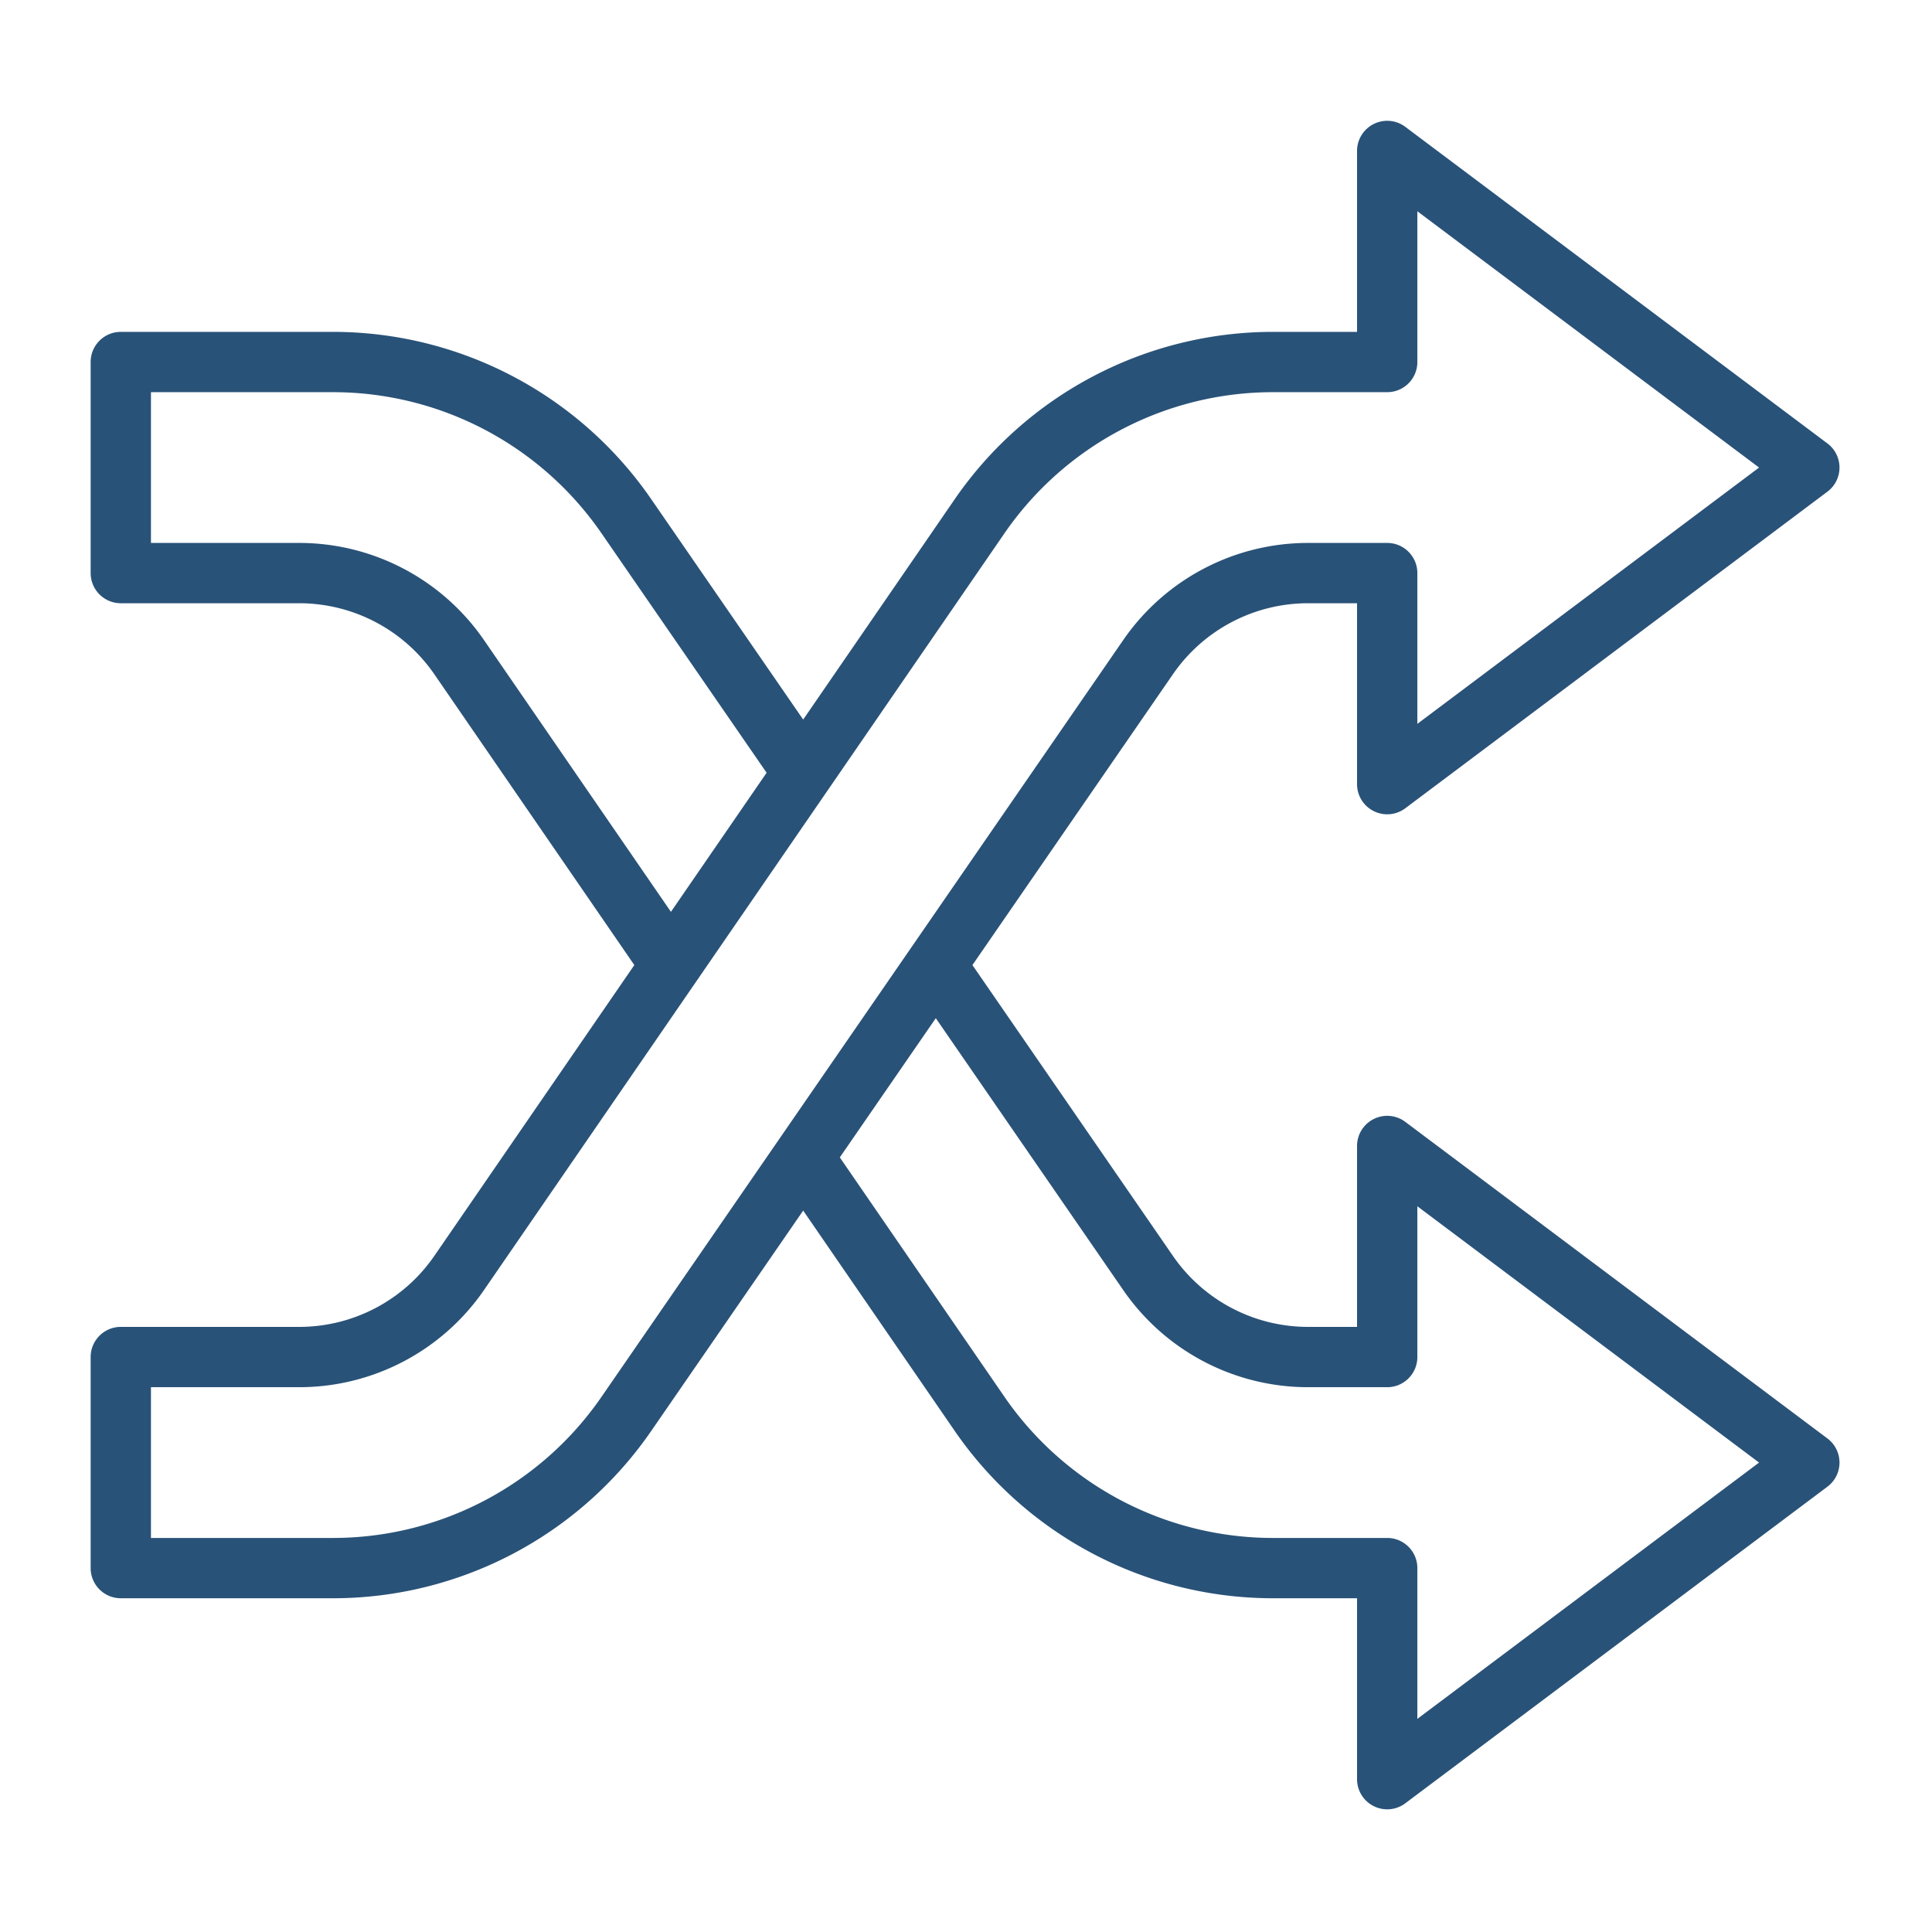
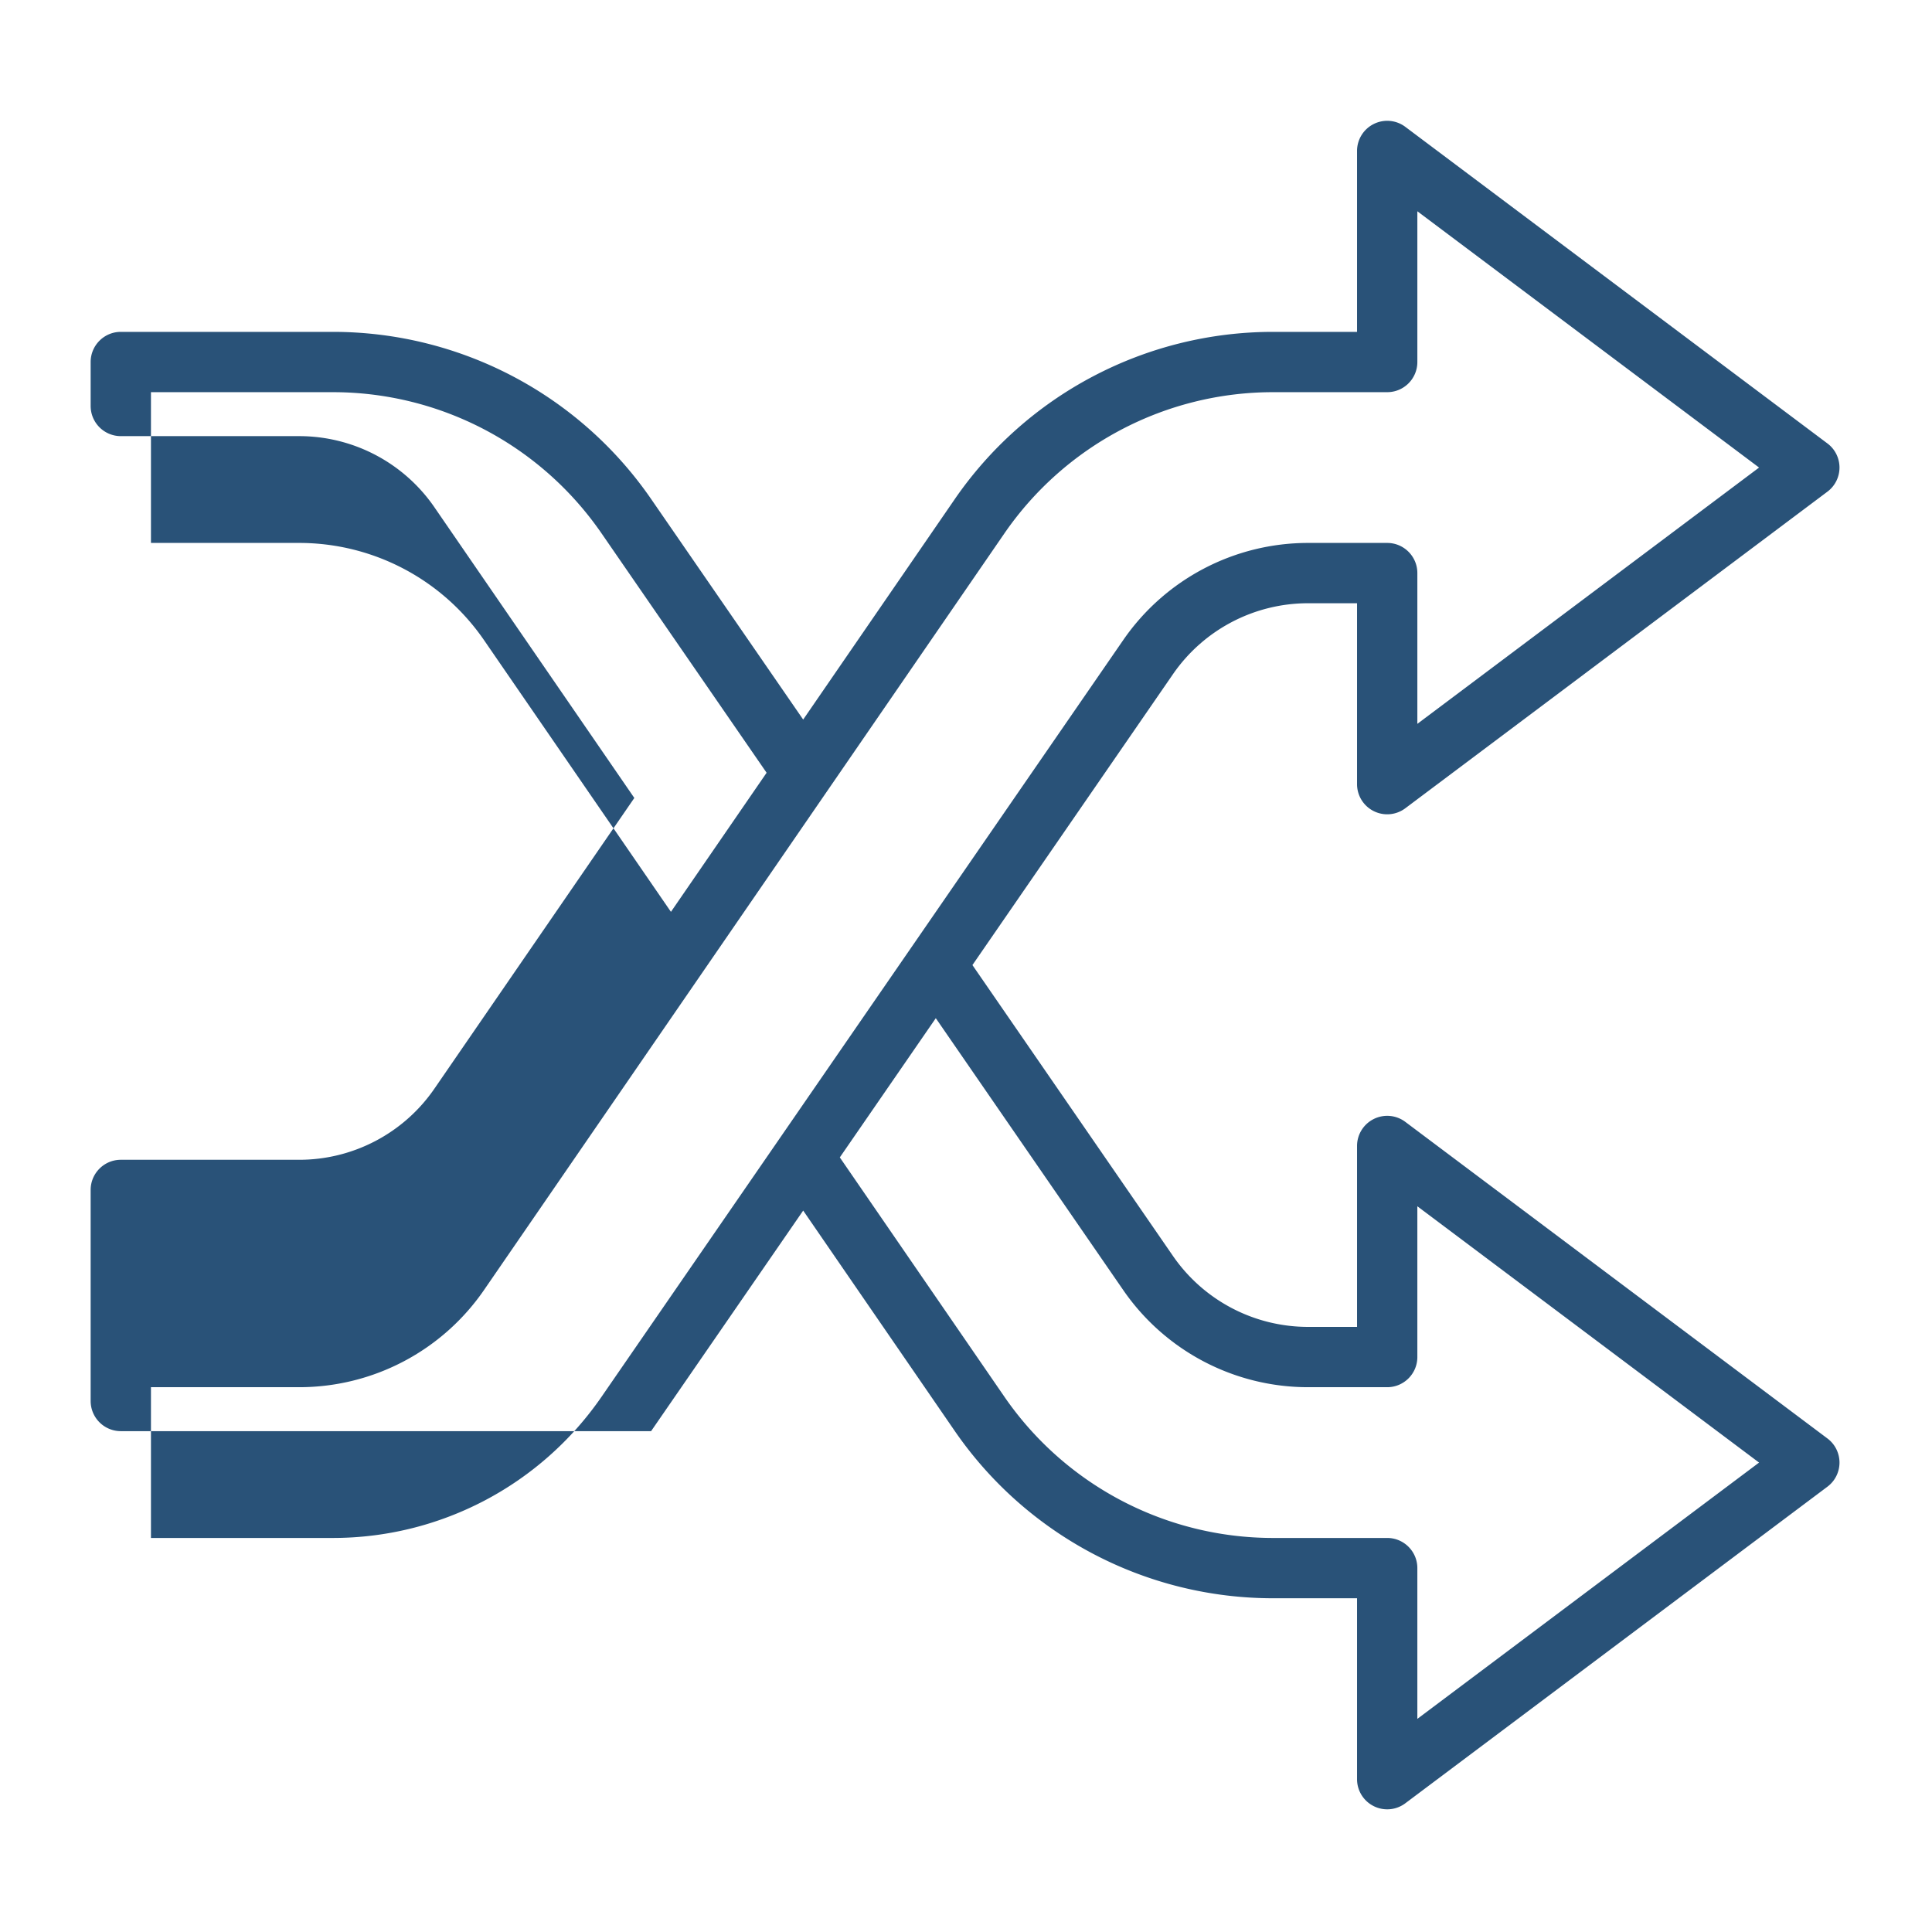
<svg xmlns="http://www.w3.org/2000/svg" width="512" height="512" x="0" y="0" viewBox="0 0 267 267" style="enable-background:new 0 0 512 512" xml:space="preserve" fill-rule="evenodd" class="">
  <g>
-     <path d="m110.998 99.443 20.931-30.435a53.414 53.414 0 0 1 44.008-23.144h11.605V20.862a4.16 4.16 0 0 1 2.304-3.725 4.162 4.162 0 0 1 4.363.391l58.338 43.754a4.164 4.164 0 0 1 0 6.667l-58.338 43.754a4.162 4.162 0 0 1-4.363.391 4.16 4.16 0 0 1-2.304-3.725V83.367h-6.767a22.684 22.684 0 0 0-18.677 9.81l-27.71 40.194 27.71 40.195a22.684 22.684 0 0 0 18.677 9.809h6.767v-25.002a4.16 4.16 0 0 1 2.304-3.725 4.162 4.162 0 0 1 4.363.391l58.338 43.754a4.164 4.164 0 0 1 0 6.667l-58.338 43.754a4.162 4.162 0 0 1-4.363.391 4.16 4.16 0 0 1-2.304-3.725v-25.002h-11.61a53.412 53.412 0 0 1-44.003-23.144L111 167.3 89.98 197.784a53.403 53.403 0 0 1-43.97 23.094H16.695a4.169 4.169 0 0 1-4.167-4.167v-29.169c0-2.3 1.867-4.167 4.167-4.167h24.648c7.471 0 14.46-3.675 18.693-9.83l27.627-40.174-27.627-40.174a22.684 22.684 0 0 0-18.693-9.83H16.695a4.169 4.169 0 0 1-4.167-4.167V50.031c0-2.3 1.867-4.167 4.167-4.167H46.01a53.403 53.403 0 0 1 43.97 23.094zm18.327 41.27 25.91 37.582a31.018 31.018 0 0 0 25.54 13.414h10.934c2.3 0 4.167-1.867 4.167-4.167v-20.835l47.225 35.42-47.225 35.419v-20.835c0-2.3-1.867-4.167-4.167-4.167h-15.776a45.074 45.074 0 0 1-37.137-19.53l-22.735-33.062zm62.384-86.515c2.3 0 4.167-1.867 4.167-4.167V29.196l47.225 35.42-47.225 35.419V79.2c0-2.3-1.867-4.167-4.167-4.167h-10.934a31.018 31.018 0 0 0-25.54 13.414c-15.934 23.11-51.833 75.185-72.118 104.608a45.074 45.074 0 0 1-37.107 19.489H20.862v-20.835h20.48A31.005 31.005 0 0 0 66.9 178.266c15.897-23.114 51.667-75.118 71.897-104.537a45.076 45.076 0 0 1 37.14-19.531zm-85.765 52.596-13.222 19.222-25.823-37.54a31.005 31.005 0 0 0-25.556-13.443H20.862V54.198H46.01a45.074 45.074 0 0 1 37.107 19.49z" fill="#295278" opacity="1" data-original="#000000" />
+     <path d="m110.998 99.443 20.931-30.435a53.414 53.414 0 0 1 44.008-23.144h11.605V20.862a4.16 4.16 0 0 1 2.304-3.725 4.162 4.162 0 0 1 4.363.391l58.338 43.754a4.164 4.164 0 0 1 0 6.667l-58.338 43.754a4.162 4.162 0 0 1-4.363.391 4.16 4.16 0 0 1-2.304-3.725V83.367h-6.767a22.684 22.684 0 0 0-18.677 9.81l-27.71 40.194 27.71 40.195a22.684 22.684 0 0 0 18.677 9.809h6.767v-25.002a4.16 4.16 0 0 1 2.304-3.725 4.162 4.162 0 0 1 4.363.391l58.338 43.754a4.164 4.164 0 0 1 0 6.667l-58.338 43.754a4.162 4.162 0 0 1-4.363.391 4.16 4.16 0 0 1-2.304-3.725v-25.002h-11.61a53.412 53.412 0 0 1-44.003-23.144L111 167.3 89.98 197.784H16.695a4.169 4.169 0 0 1-4.167-4.167v-29.169c0-2.3 1.867-4.167 4.167-4.167h24.648c7.471 0 14.46-3.675 18.693-9.83l27.627-40.174-27.627-40.174a22.684 22.684 0 0 0-18.693-9.83H16.695a4.169 4.169 0 0 1-4.167-4.167V50.031c0-2.3 1.867-4.167 4.167-4.167H46.01a53.403 53.403 0 0 1 43.97 23.094zm18.327 41.27 25.91 37.582a31.018 31.018 0 0 0 25.54 13.414h10.934c2.3 0 4.167-1.867 4.167-4.167v-20.835l47.225 35.42-47.225 35.419v-20.835c0-2.3-1.867-4.167-4.167-4.167h-15.776a45.074 45.074 0 0 1-37.137-19.53l-22.735-33.062zm62.384-86.515c2.3 0 4.167-1.867 4.167-4.167V29.196l47.225 35.42-47.225 35.419V79.2c0-2.3-1.867-4.167-4.167-4.167h-10.934a31.018 31.018 0 0 0-25.54 13.414c-15.934 23.11-51.833 75.185-72.118 104.608a45.074 45.074 0 0 1-37.107 19.489H20.862v-20.835h20.48A31.005 31.005 0 0 0 66.9 178.266c15.897-23.114 51.667-75.118 71.897-104.537a45.076 45.076 0 0 1 37.14-19.531zm-85.765 52.596-13.222 19.222-25.823-37.54a31.005 31.005 0 0 0-25.556-13.443H20.862V54.198H46.01a45.074 45.074 0 0 1 37.107 19.49z" fill="#295278" opacity="1" data-original="#000000" />
  </g>
</svg>